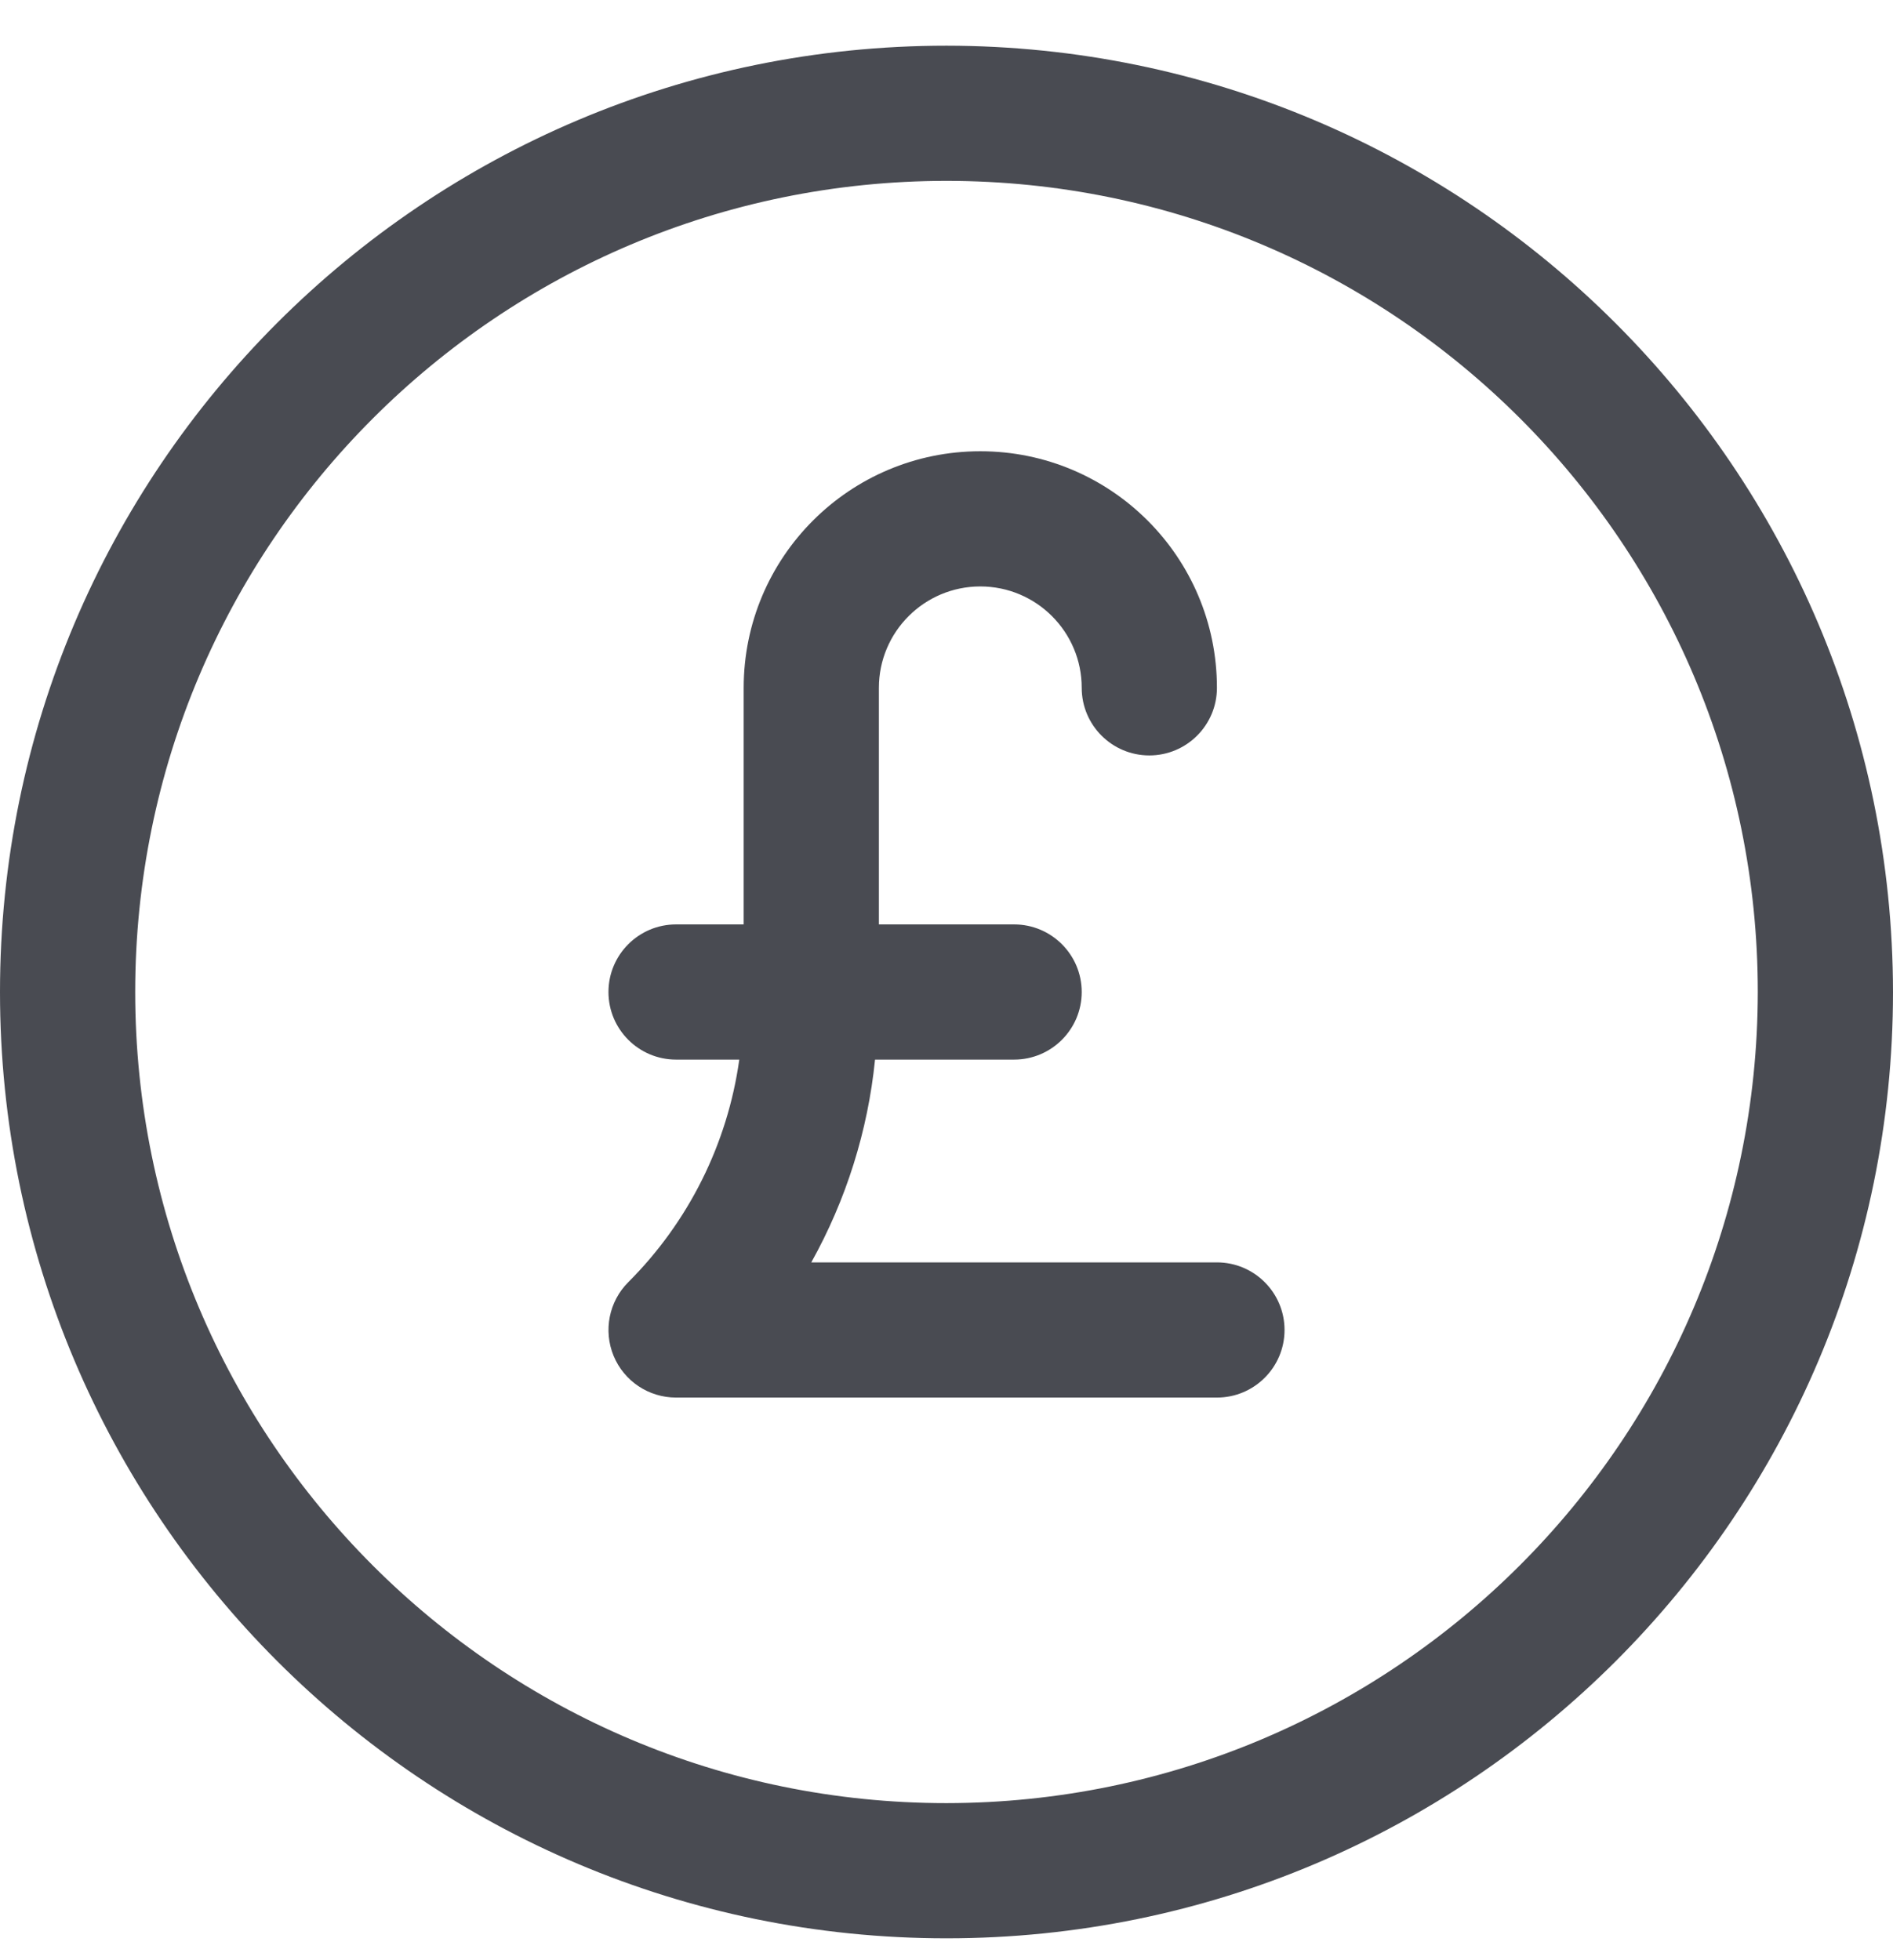
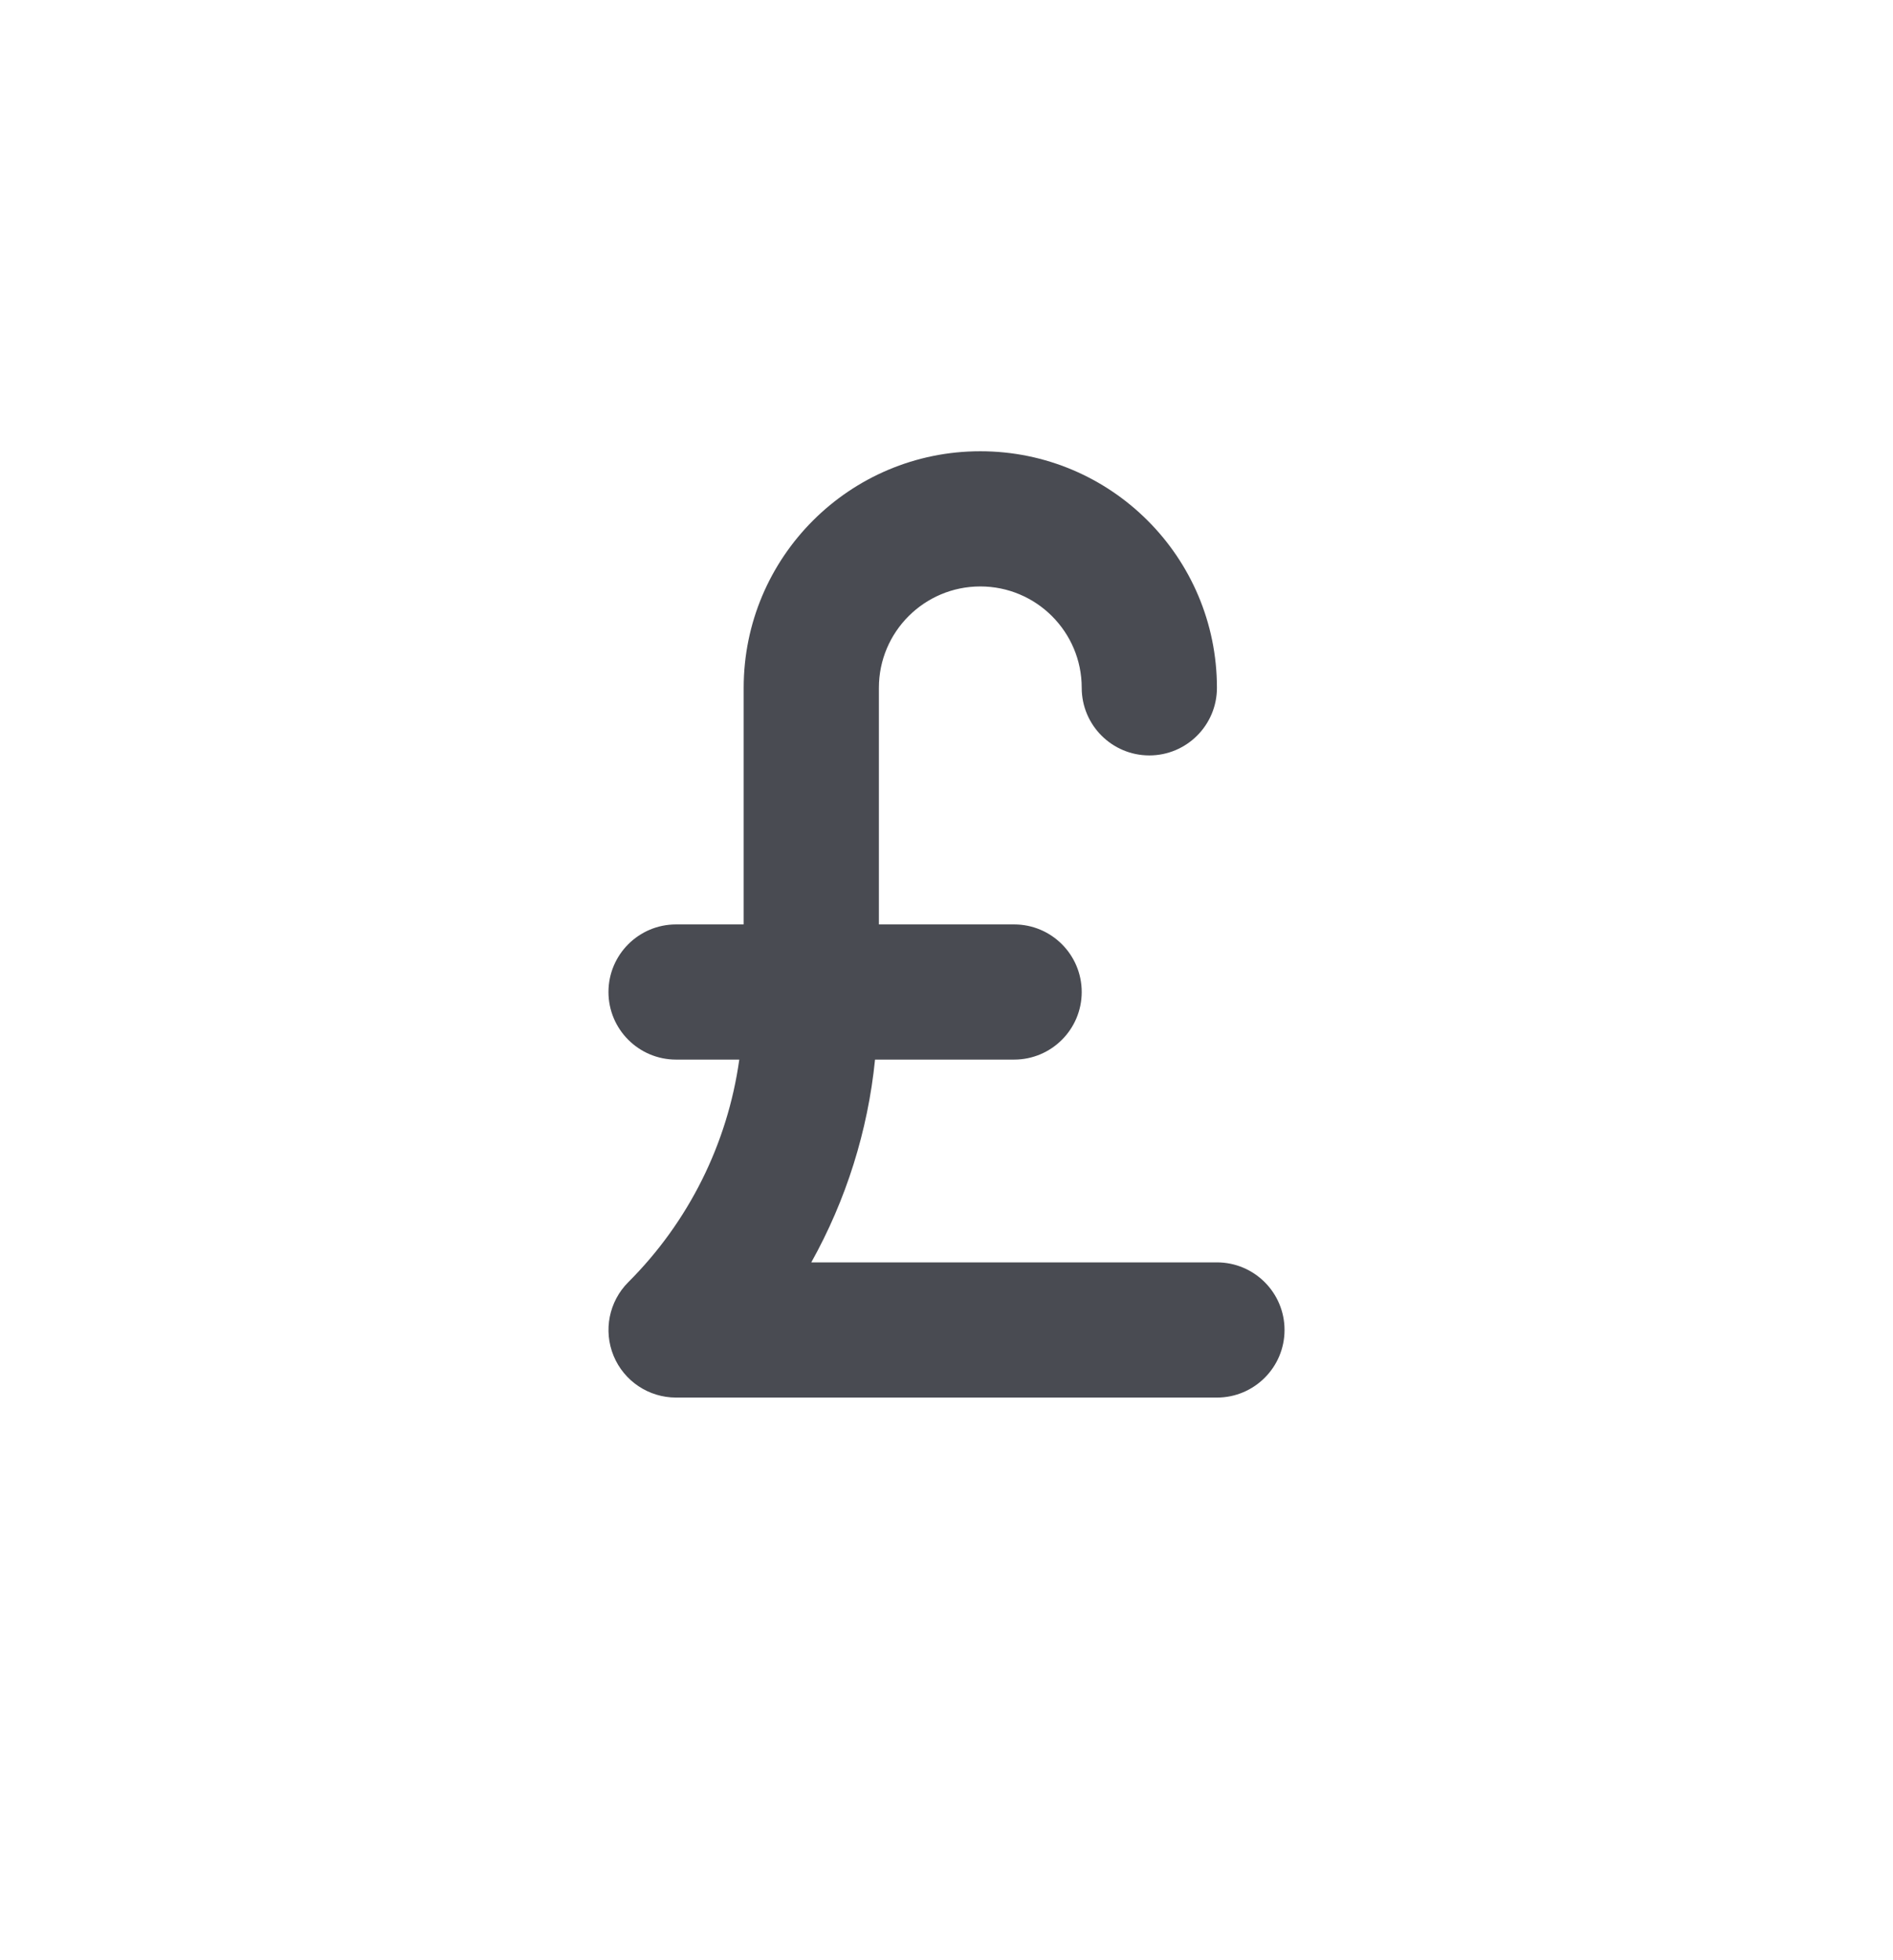
<svg xmlns="http://www.w3.org/2000/svg" height="29" viewBox="0 0 28 29" width="28">
  <g fill="#494b52" transform="translate(0 .676)">
-     <path d="m14 0c-7.732 0-14 6.268-14 14s6.268 14 14 14 14-6.268 14-14c-.008-7.729-6.271-13.992-14-14zm0 26c-6.627 0-12-5.373-12-12s5.373-12 12-12 12 5.373 12 12c-.007 6.624-5.376 11.993-12 12z" />
    <path d="m18 18h-6c.516-.925.837-1.946.943-3h2.057c.552 0 1-.448 1-1 0-.552-.448-1-1-1h-2v-3.5c0-.828.672-1.5 1.5-1.5s1.5.672 1.5 1.5c0 .552.448 1 1 1s1-.448 1-1c0-1.933-1.567-3.5-3.5-3.5s-3.5 1.567-3.5 3.5v3.5h-1c-.552 0-1 .448-1 1 0 .552.448 1 1 1h.935c-.174 1.247-.751 2.403-1.642 3.293-.286.286-.371.716-.217 1.09.155.374.519.617.924.617h8c.552 0 1-.448 1-1 0-.552-.448-1-1-1z" />
  </g>
</svg>